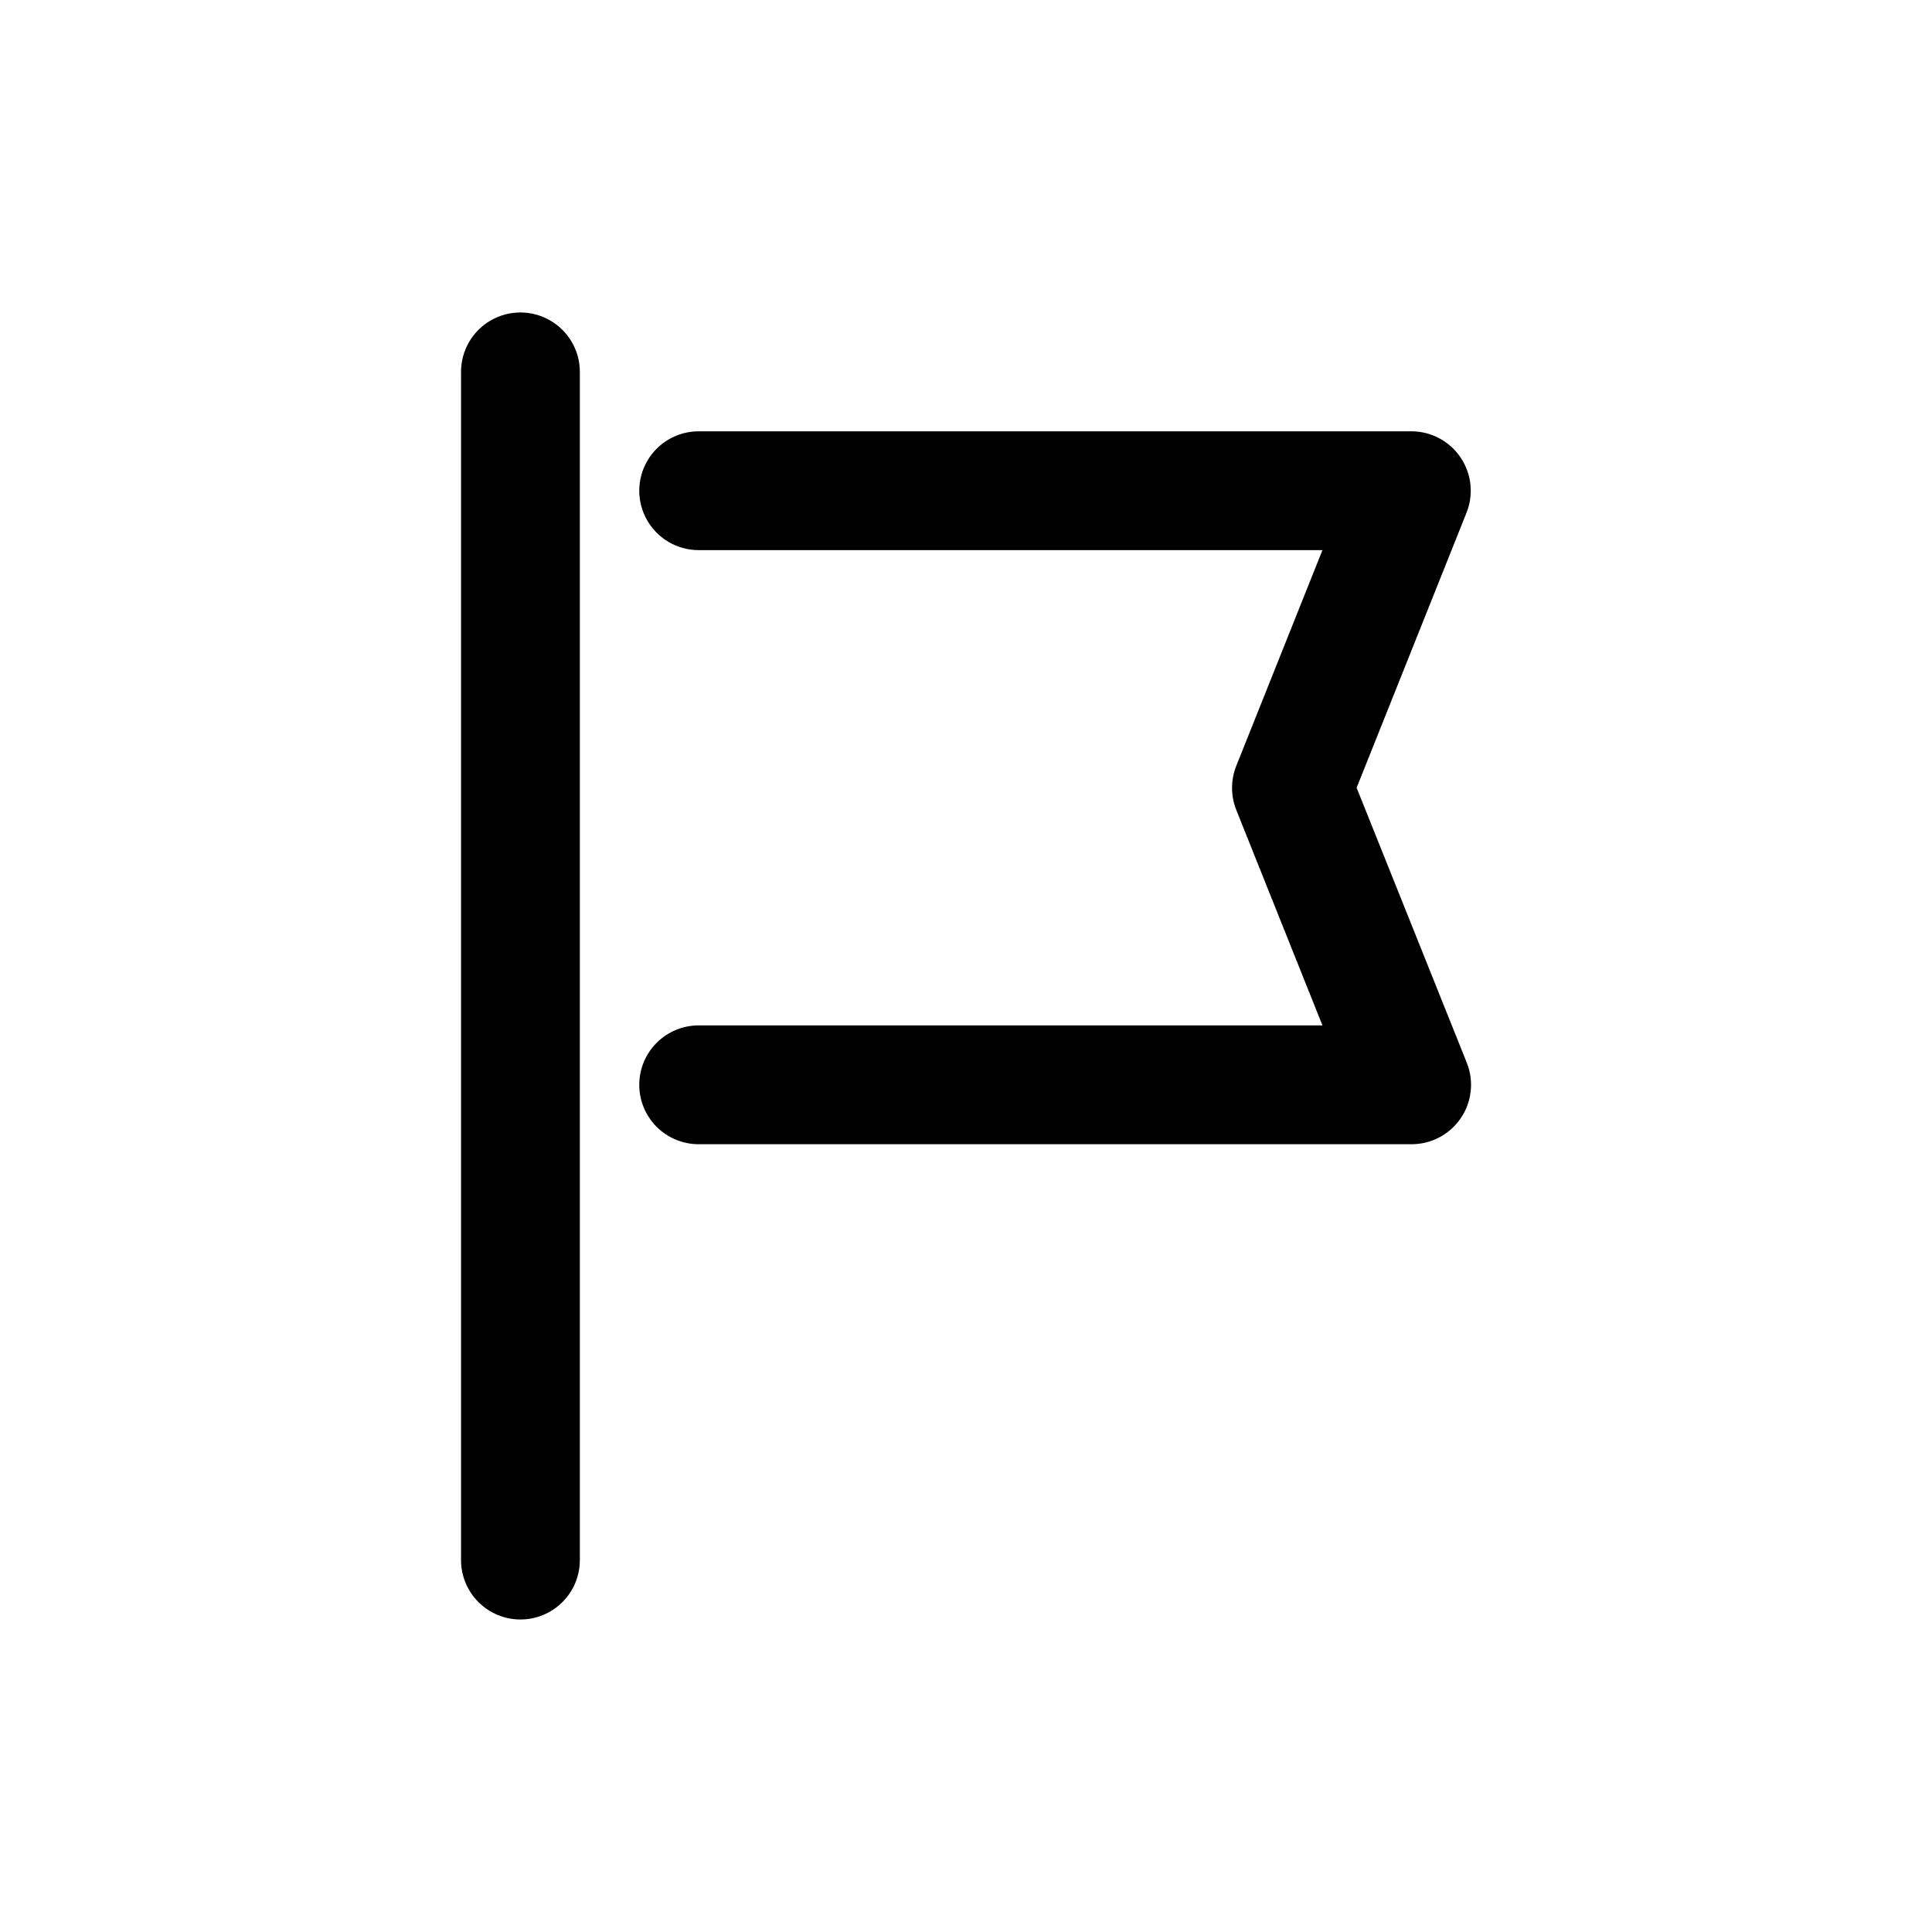
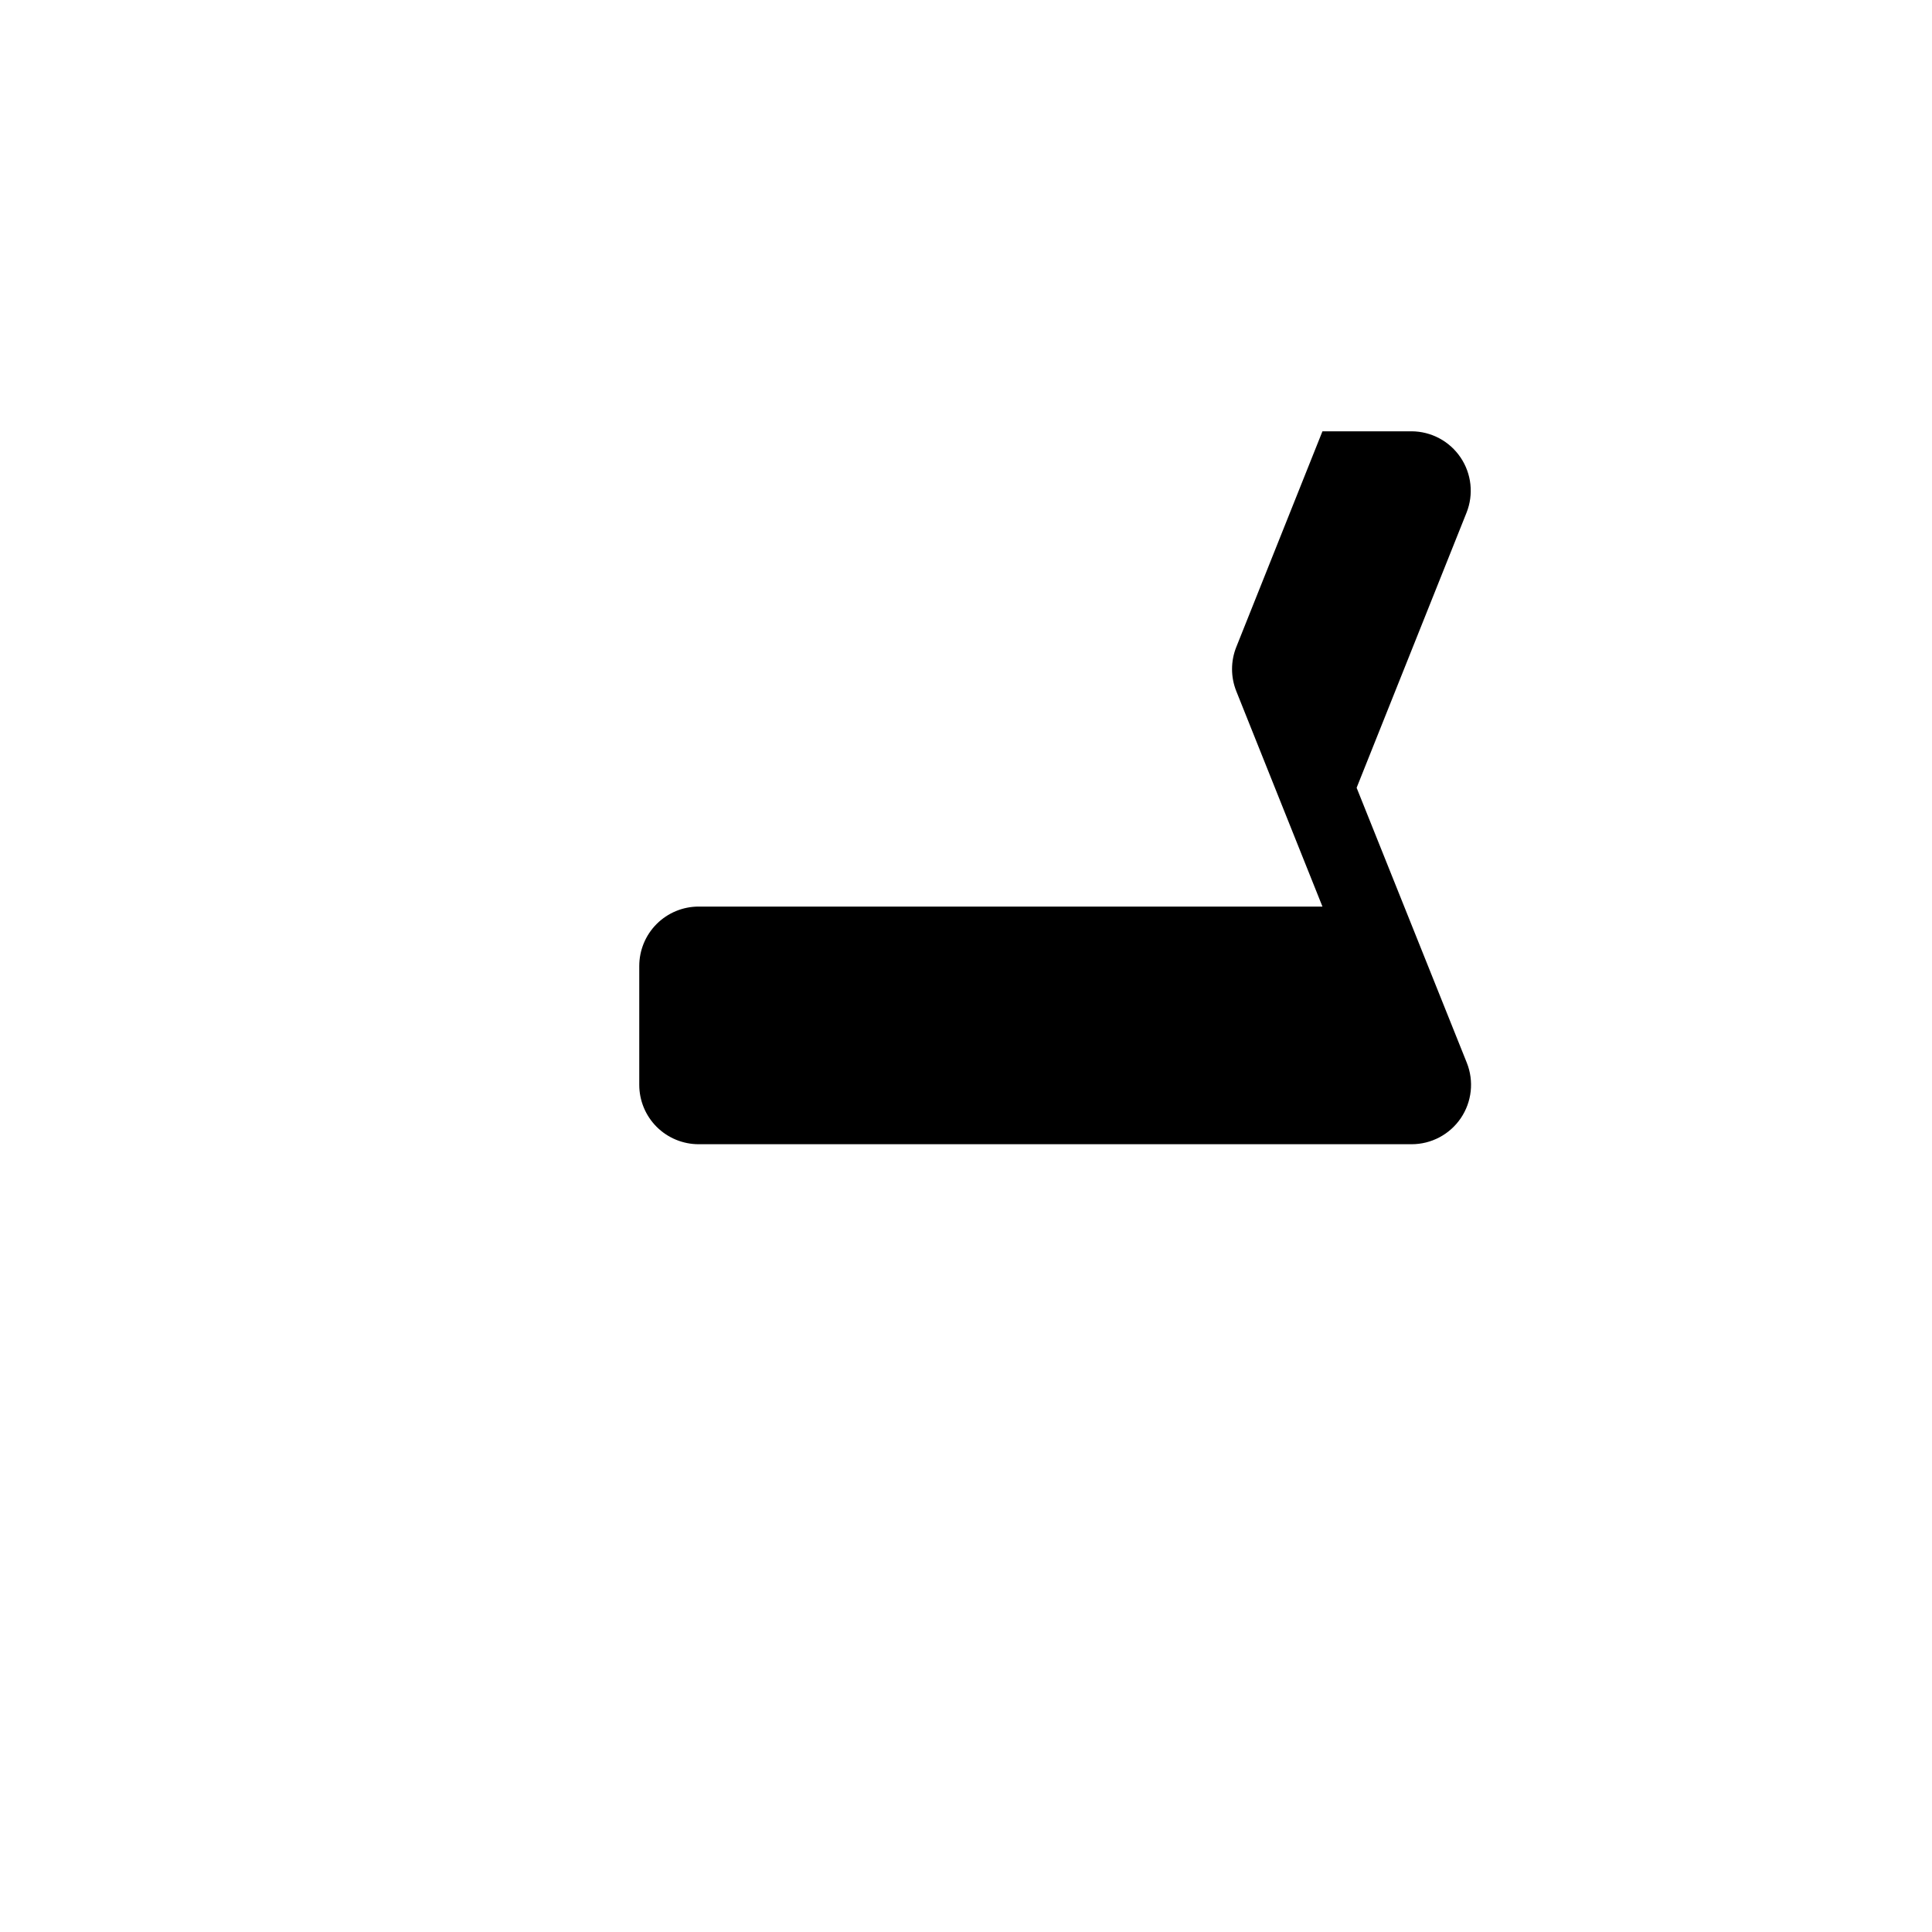
<svg xmlns="http://www.w3.org/2000/svg" fill="#000000" width="800px" height="800px" version="1.1" viewBox="144 144 512 512">
  <g>
-     <path d="m281.92 573.18c4.176 0 8.18-1.66 11.133-4.613 2.953-2.953 4.613-6.957 4.613-11.133v-314.88c0-5.625-3.004-10.824-7.875-13.637-4.871-2.812-10.871-2.812-15.742 0s-7.871 8.012-7.871 13.637v314.88c0 4.176 1.656 8.18 4.609 11.133 2.953 2.953 6.957 4.613 11.133 4.613z" />
-     <path d="m313.41 431.49c0 4.176 1.66 8.18 4.609 11.133 2.953 2.949 6.961 4.609 11.133 4.609h188.93c5.223 0.004 10.109-2.578 13.043-6.902 2.934-4.32 3.531-9.816 1.602-14.668l-29.207-72.895 29.125-72.895c1.93-4.84 1.34-10.316-1.578-14.637-2.914-4.316-7.773-6.91-12.984-6.934h-188.93c-5.621 0-10.82 3.004-13.633 7.875-2.812 4.871-2.812 10.871 0 15.742 2.812 4.871 8.012 7.871 13.633 7.871h165.31l-22.828 57.152c-1.508 3.762-1.508 7.965 0 11.73l22.828 57.07h-165.31c-4.172 0-8.18 1.66-11.133 4.613-2.949 2.949-4.609 6.957-4.609 11.133z" />
+     <path d="m313.41 431.49c0 4.176 1.66 8.18 4.609 11.133 2.953 2.949 6.961 4.609 11.133 4.609h188.93c5.223 0.004 10.109-2.578 13.043-6.902 2.934-4.32 3.531-9.816 1.602-14.668l-29.207-72.895 29.125-72.895c1.93-4.84 1.34-10.316-1.578-14.637-2.914-4.316-7.773-6.91-12.984-6.934h-188.93h165.31l-22.828 57.152c-1.508 3.762-1.508 7.965 0 11.73l22.828 57.07h-165.31c-4.172 0-8.18 1.66-11.133 4.613-2.949 2.949-4.609 6.957-4.609 11.133z" />
  </g>
</svg>